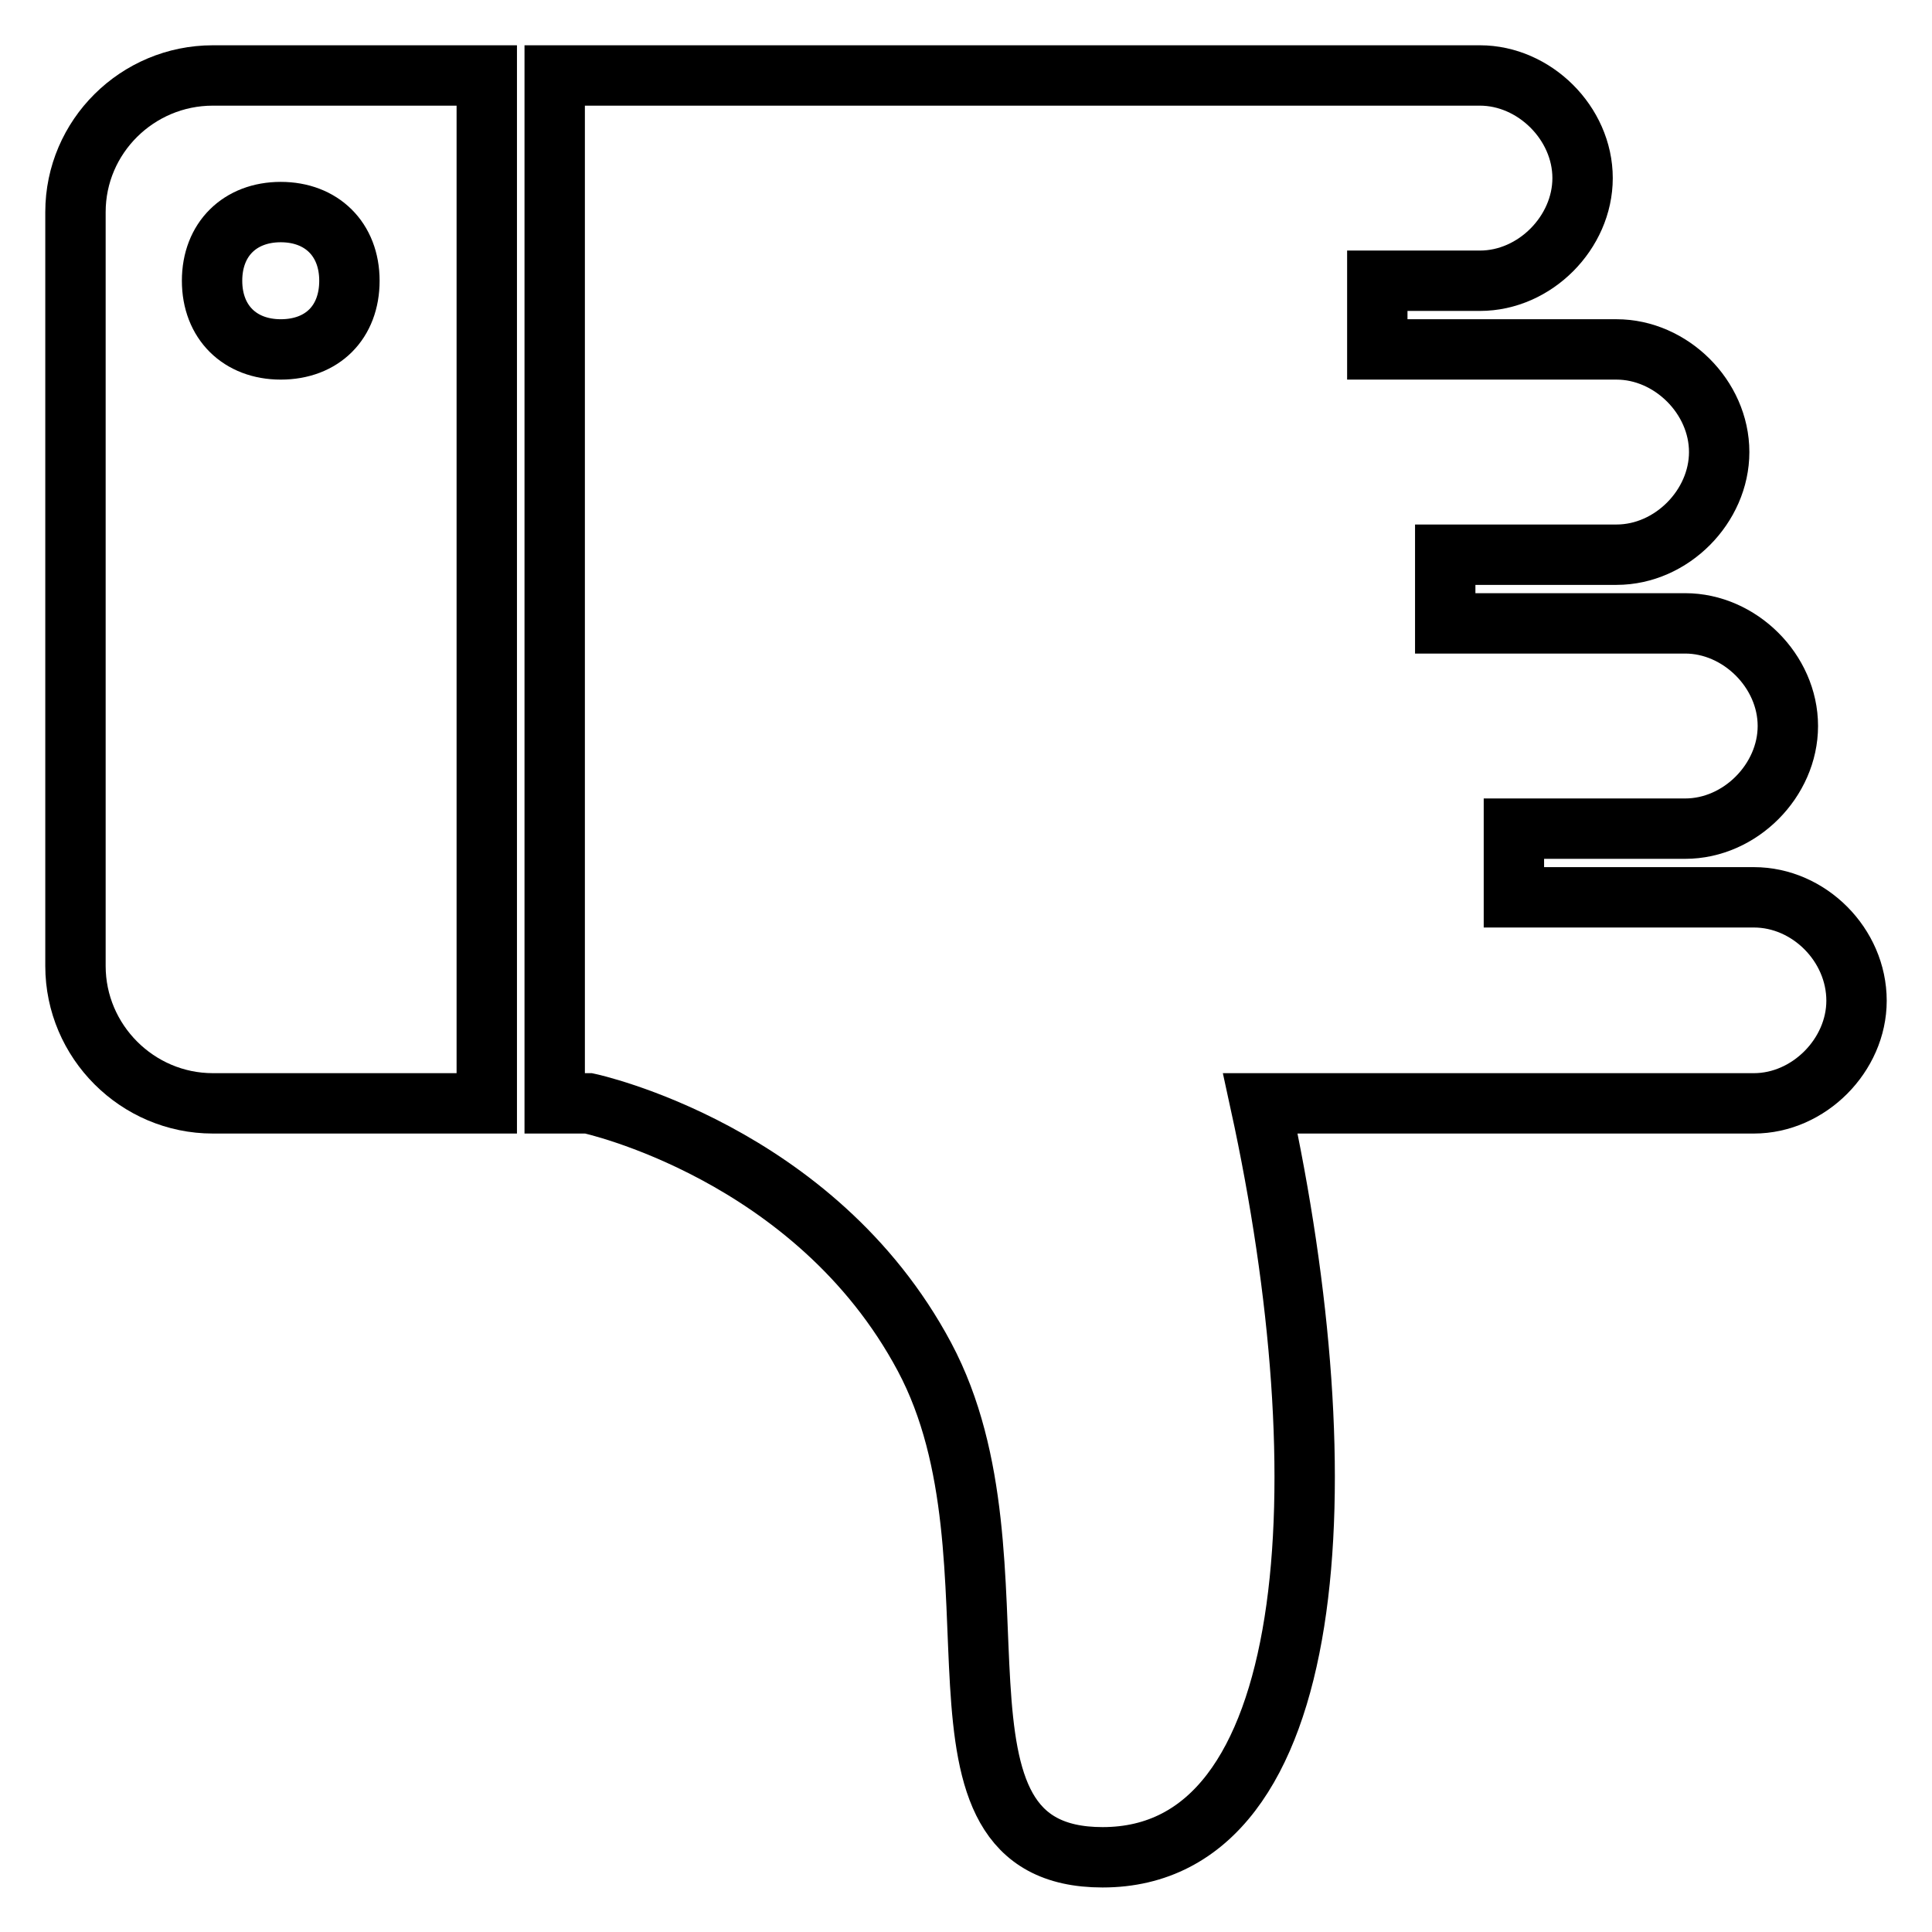
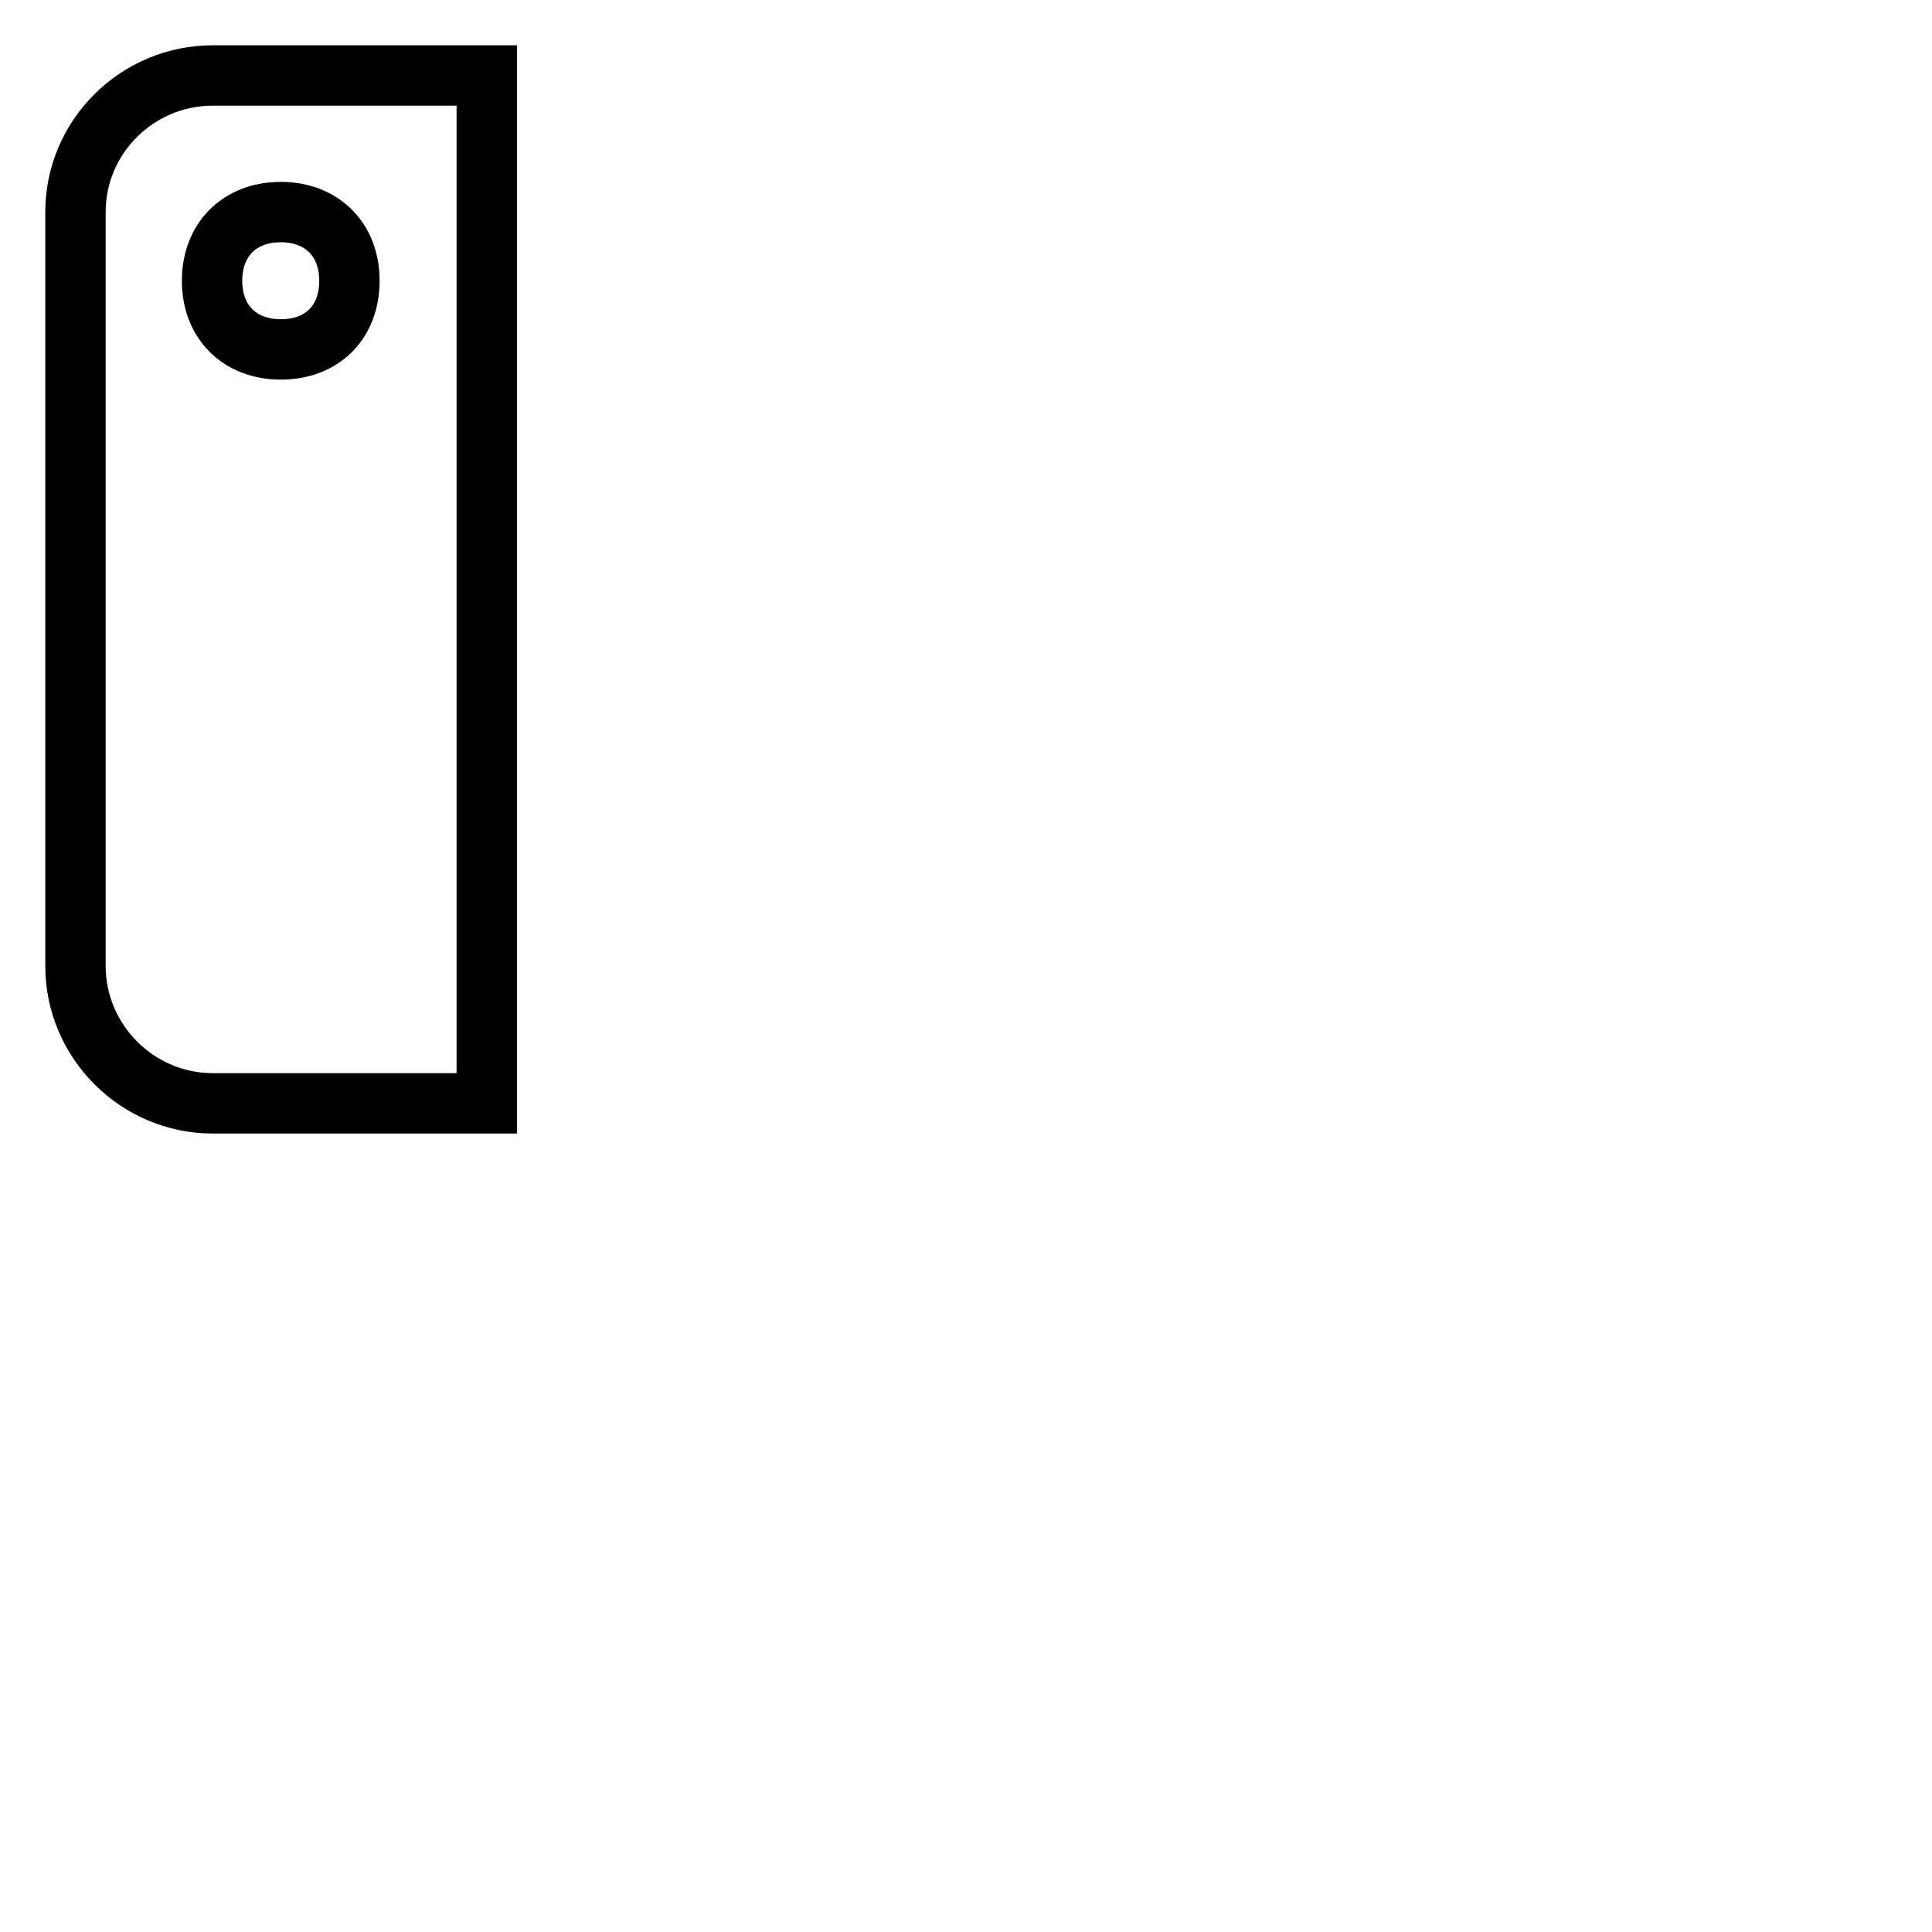
<svg xmlns="http://www.w3.org/2000/svg" version="1.1" x="0px" y="0px" viewBox="0 0 256 256" enable-background="new 0 0 256 256" xml:space="preserve">
  <g>
    <g>
      <g>
        <g>
          <path stroke-width="8" fill-opacity="0" stroke="#000000" d="M10,28.1V128c0,10,8.2,18.2,18.2,18.2h36.3V10H28.2C18.2,10,10,18.1,10,28.1z M37.2,28.1c5.4,0,9.1,3.6,9.1,9.1s-3.6,9.1-9.1,9.1c-5.4,0-9.1-3.6-9.1-9.1S31.8,28.1,37.2,28.1z" />
-           <path stroke-width="8" fill-opacity="0" stroke="#000000" d="M232.4,118.9h-31.8v-9.1h22.7c7.3,0,13.6-6.4,13.6-13.6c0-7.3-6.4-13.6-13.6-13.6h-31.8v-9.1h22.7c7.3,0,13.6-6.4,13.6-13.6c0-7.3-6.4-13.6-13.6-13.6h-31.7v-9.1h13.6c7.3,0,13.6-6.4,13.6-13.6c0-7.3-6.4-13.6-13.6-13.6h-33.6h-89v136.2h4.5c0,0,30,6.4,44.5,33.6c14.5,27.2-2.7,66.3,23.6,66.3c29,0,31.8-49.9,20.9-99.9h65.4c7.3,0,13.6-6.4,13.6-13.6C246,125.2,239.7,118.9,232.4,118.9z" />
        </g>
      </g>
      <g />
      <g />
      <g />
      <g />
      <g />
      <g />
      <g />
      <g />
      <g />
      <g />
      <g />
      <g />
      <g />
      <g />
      <g />
    </g>
  </g>
</svg>